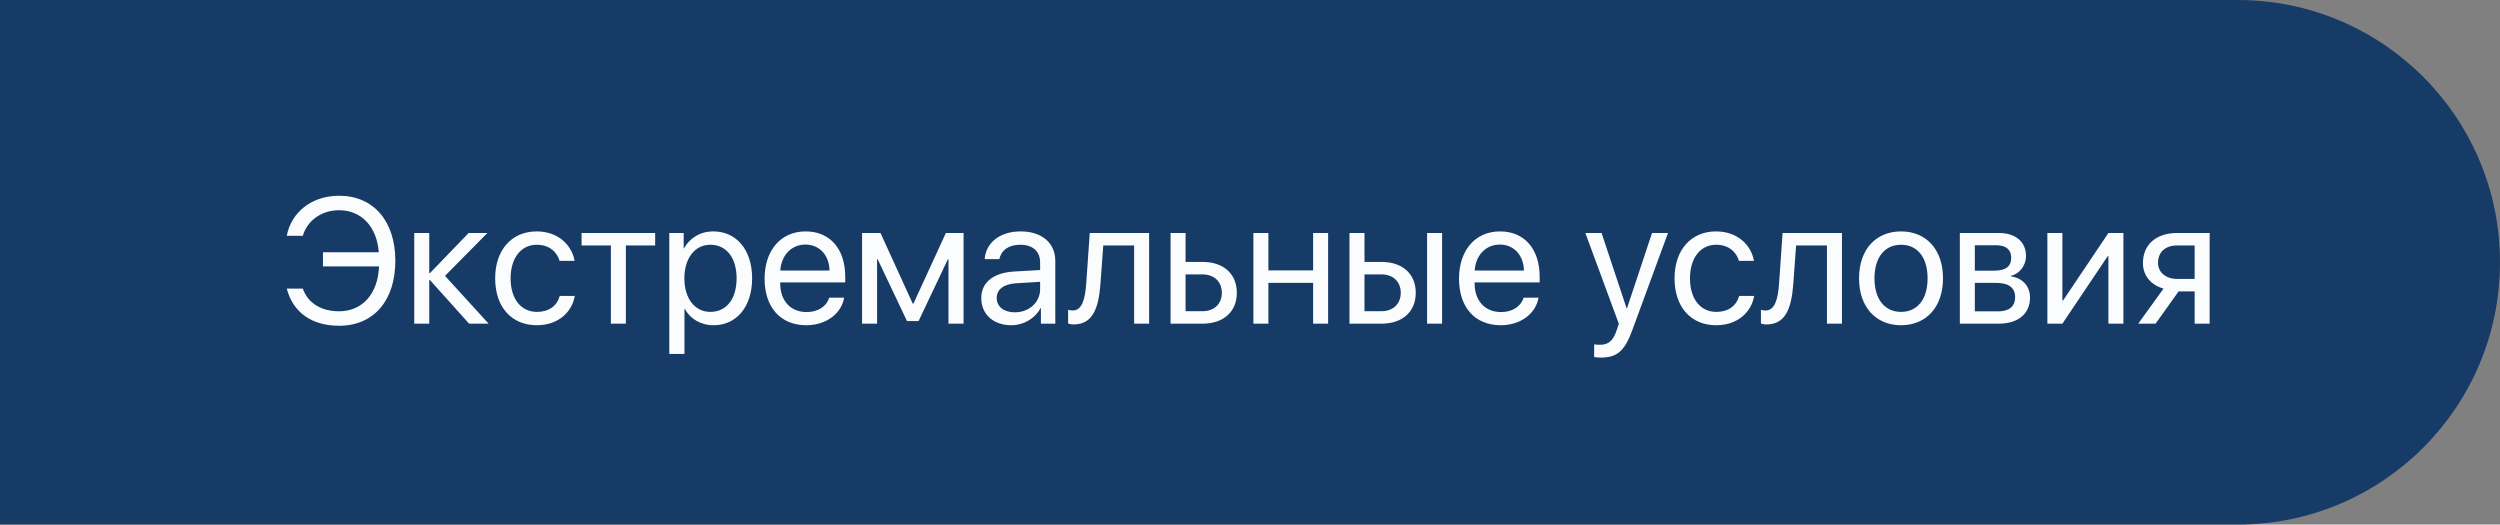
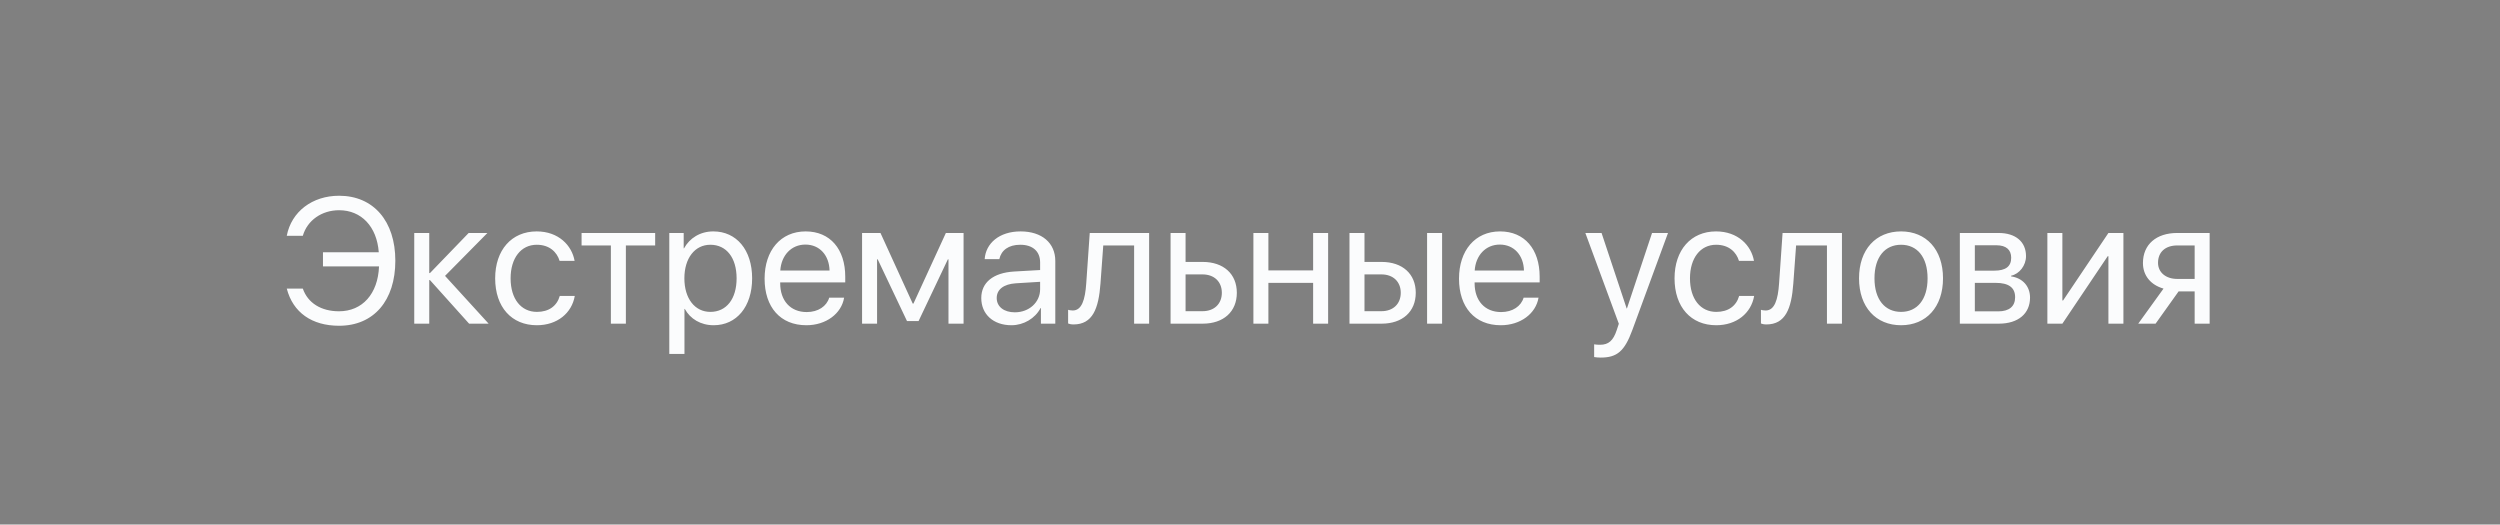
<svg xmlns="http://www.w3.org/2000/svg" width="224" height="47" viewBox="0 0 224 47" fill="none">
  <rect x="0" y="0" width="224" height="47" fill="#808080" stroke="none" />
-   <path d="M0.5 0.5H200.5C213.203 0.5 223.5 10.797 223.5 23.5C223.5 36.203 213.203 46.5 200.5 46.5H0.5V0.5Z" fill="#173B67" stroke="#173B67" />
  <path d="M30.383 29.188C33.492 29.188 35.422 26.93 35.422 23.359C35.422 19.82 33.469 17.539 30.383 17.539C27.984 17.539 26.109 18.961 25.695 21.125H27.133C27.539 19.734 28.836 18.836 30.383 18.836C32.375 18.836 33.766 20.297 33.938 22.602H28.938V23.867H33.961C33.867 26.336 32.461 27.891 30.375 27.891C28.773 27.891 27.578 27.148 27.133 25.859H25.695C26.25 28 27.945 29.188 30.383 29.188ZM39.875 24.719L43.672 20.875H41.992L38.523 24.469H38.461V20.875H37.117V29H38.461V25.094H38.523L42.031 29H43.781L39.875 24.719ZM51.484 23.375C51.242 21.992 50.047 20.734 48.086 20.734C45.836 20.734 44.367 22.406 44.367 24.938C44.367 27.523 45.844 29.141 48.102 29.141C49.93 29.141 51.234 28.055 51.5 26.516H50.156C49.898 27.414 49.188 27.945 48.109 27.945C46.695 27.945 45.75 26.797 45.75 24.938C45.75 23.125 46.68 21.93 48.094 21.93C49.242 21.93 49.906 22.594 50.141 23.375H51.484ZM58.703 20.875H52.109V21.992H54.734V29H56.078V21.992H58.703V20.875ZM63.914 20.734C62.734 20.734 61.789 21.336 61.289 22.25H61.258V20.875H59.969V31.711H61.328V27.68H61.359C61.844 28.57 62.781 29.141 63.945 29.141C65.992 29.141 67.391 27.484 67.391 24.938C67.391 22.391 65.984 20.734 63.914 20.734ZM63.648 27.945C62.258 27.945 61.32 26.75 61.32 24.938C61.32 23.133 62.258 21.93 63.648 21.93C65.094 21.93 66 23.102 66 24.938C66 26.781 65.094 27.945 63.648 27.945ZM72.164 21.914C73.445 21.914 74.297 22.883 74.328 24.242H69.914C70 22.891 70.891 21.914 72.164 21.914ZM74.297 26.672C74.07 27.438 73.312 27.961 72.281 27.961C70.82 27.961 69.906 26.938 69.906 25.383V25.305H75.734V24.789C75.734 22.328 74.383 20.734 72.188 20.734C69.945 20.734 68.508 22.445 68.508 24.969C68.508 27.523 69.922 29.141 72.25 29.141C74.023 29.141 75.398 28.094 75.633 26.672H74.297ZM78.586 29V23.234H78.641L81.266 28.766H82.305L84.93 23.234H84.984V29H86.336V20.875H84.75L81.844 27.203H81.781L78.891 20.875H77.242V29H78.586ZM90.93 27.984C89.953 27.984 89.305 27.477 89.305 26.703C89.305 25.938 89.93 25.453 91.023 25.383L93.195 25.25V25.914C93.195 27.086 92.211 27.984 90.93 27.984ZM90.625 29.141C91.719 29.141 92.75 28.531 93.234 27.602H93.266V29H94.555V23.383C94.555 21.766 93.352 20.734 91.445 20.734C89.523 20.734 88.32 21.812 88.227 23.219H89.539C89.711 22.422 90.367 21.93 91.414 21.93C92.539 21.93 93.195 22.523 93.195 23.516V24.195L90.867 24.328C88.992 24.438 87.922 25.312 87.922 26.703C87.922 28.164 89.008 29.141 90.625 29.141ZM98.602 25.414L98.852 21.992H101.617V29H102.961V20.875H97.641L97.328 25.383C97.227 26.875 96.922 27.82 96.117 27.82C95.922 27.82 95.773 27.781 95.703 27.758V28.984C95.797 29.023 95.953 29.07 96.188 29.07C97.898 29.07 98.438 27.656 98.602 25.414ZM107.742 24.586C108.789 24.586 109.477 25.234 109.477 26.234C109.477 27.227 108.797 27.883 107.742 27.883H106.227V24.586H107.742ZM104.883 29H107.766C109.625 29 110.82 27.93 110.82 26.234C110.82 24.539 109.625 23.469 107.766 23.469H106.227V20.875H104.883V29ZM117.656 29H119V20.875H117.656V24.227H113.648V20.875H112.305V29H113.648V25.344H117.656V29ZM127.867 29H129.211V20.875H127.867V29ZM123.773 24.586C124.82 24.586 125.508 25.234 125.508 26.234C125.508 27.227 124.828 27.883 123.773 27.883H122.258V24.586H123.773ZM120.914 29H123.797C125.656 29 126.852 27.93 126.852 26.234C126.852 24.539 125.656 23.469 123.797 23.469H122.258V20.875H120.914V29ZM134.383 21.914C135.664 21.914 136.516 22.883 136.547 24.242H132.133C132.219 22.891 133.109 21.914 134.383 21.914ZM136.516 26.672C136.289 27.438 135.531 27.961 134.5 27.961C133.039 27.961 132.125 26.938 132.125 25.383V25.305H137.953V24.789C137.953 22.328 136.602 20.734 134.406 20.734C132.164 20.734 130.727 22.445 130.727 24.969C130.727 27.523 132.141 29.141 134.469 29.141C136.242 29.141 137.617 28.094 137.852 26.672H136.516ZM143.422 32.039C144.891 32.039 145.562 31.469 146.258 29.57L149.453 20.875H148.023L145.773 27.641H145.75L143.5 20.875H142.047L145.047 29.008L144.859 29.578C144.547 30.523 144.125 30.891 143.367 30.891C143.195 30.891 142.984 30.883 142.836 30.852V31.992C142.984 32.023 143.258 32.039 143.422 32.039ZM157.156 23.375C156.914 21.992 155.719 20.734 153.758 20.734C151.508 20.734 150.039 22.406 150.039 24.938C150.039 27.523 151.516 29.141 153.773 29.141C155.602 29.141 156.906 28.055 157.172 26.516H155.828C155.57 27.414 154.859 27.945 153.781 27.945C152.367 27.945 151.422 26.797 151.422 24.938C151.422 23.125 152.352 21.93 153.766 21.93C154.914 21.93 155.578 22.594 155.812 23.375H157.156ZM160.68 25.414L160.93 21.992H163.695V29H165.039V20.875H159.719L159.406 25.383C159.305 26.875 159 27.82 158.195 27.82C158 27.82 157.852 27.781 157.781 27.758V28.984C157.875 29.023 158.031 29.07 158.266 29.07C159.977 29.07 160.516 27.656 160.68 25.414ZM170.336 29.141C172.578 29.141 174.094 27.523 174.094 24.938C174.094 22.344 172.578 20.734 170.336 20.734C168.086 20.734 166.57 22.344 166.57 24.938C166.57 27.523 168.086 29.141 170.336 29.141ZM170.336 27.945C168.898 27.945 167.953 26.852 167.953 24.938C167.953 23.023 168.898 21.93 170.336 21.93C171.773 21.93 172.711 23.023 172.711 24.938C172.711 26.852 171.773 27.945 170.336 27.945ZM178.891 21.977C179.742 21.977 180.203 22.375 180.203 23.094C180.203 23.875 179.711 24.25 178.688 24.25H176.945V21.977H178.891ZM178.797 25.344C179.984 25.344 180.555 25.766 180.555 26.633C180.555 27.453 180.023 27.898 179.039 27.898H176.945V25.344H178.797ZM175.602 29H179.102C180.828 29 181.891 28.102 181.891 26.664C181.891 25.648 181.219 24.906 180.195 24.766V24.703C180.945 24.547 181.531 23.781 181.531 22.953C181.531 21.664 180.602 20.875 179.078 20.875H175.602V29ZM184.789 29L188.852 22.953H188.914V29H190.258V20.875H188.914L184.852 26.922H184.789V20.875H183.445V29H184.789ZM195.086 24.992C194.039 24.992 193.359 24.391 193.359 23.547C193.359 22.57 194.031 21.992 195.086 21.992H196.641V24.992H195.086ZM196.641 29H197.984V20.875H195.078C193.211 20.875 192.008 21.898 192.008 23.57C192.008 24.688 192.703 25.531 193.852 25.859L191.586 29H193.141L195.203 26.109H196.641V29Z" fill="#FBFCFD" />
</svg>